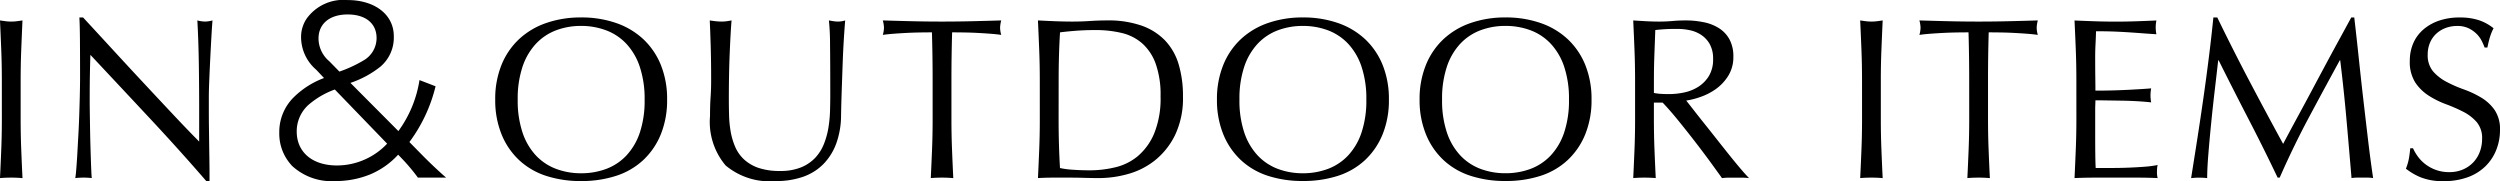
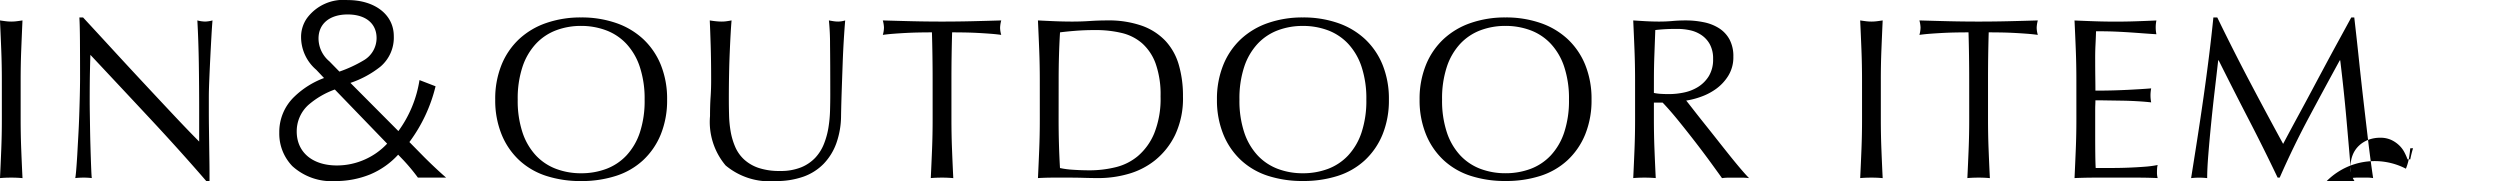
<svg xmlns="http://www.w3.org/2000/svg" width="196.092" height="14.202" viewBox="0 0 196.092 14.202">
-   <path id="パス_1230" data-name="パス 1230" d="M1.764-7.668q0-1.188-.045-2.331t-.1-2.331q.234.036.45.063a3.48,3.48,0,0,0,.432.027,3.48,3.48,0,0,0,.432-.027q.216-.027.45-.063Q3.33-11.142,3.285-10T3.24-7.668v3.1q0,1.188.045,2.34t.1,2.268Q2.97,0,2.5,0T1.62.036q.054-1.116.1-2.268t.045-2.34ZM17.8.27q-2.07-2.394-4.41-4.9t-4.68-5q-.018.5-.036,1.35t-.018,2.3q0,.378.009.936t.018,1.17q.009.612.027,1.242t.036,1.17q.018.54.036.945T8.82.036A5.1,5.1,0,0,0,8.19,0a5.72,5.72,0,0,0-.666.036Q7.56-.144,7.6-.63t.081-1.161q.036-.675.081-1.467t.072-1.584q.027-.792.045-1.548T7.9-7.74q0-1.728-.009-2.97t-.045-1.854h.288q1.1,1.188,2.349,2.547t2.484,2.682q1.233,1.323,2.34,2.5t1.935,2.007V-5.274q0-1.89-.027-3.681T17.1-12.33a2.594,2.594,0,0,0,.612.09,2.511,2.511,0,0,0,.576-.09q-.036.4-.081,1.188t-.09,1.692q-.045.9-.081,1.764T18-6.3v1.08q0,.612.009,1.278T18.027-2.6q.009.675.018,1.26t.009,1.017V.27ZM36.612,0c-.5-.432-1.116-1.008-1.71-1.6L33.732-2.79a12.088,12.088,0,0,0,2.052-4.374l-1.26-.486a9.175,9.175,0,0,1-1.656,4l-3.762-3.78a7.732,7.732,0,0,0,2.358-1.278,2.985,2.985,0,0,0,1.044-2.394c0-1.674-1.476-2.826-3.636-2.826A3.553,3.553,0,0,0,25.7-12.51,2.555,2.555,0,0,0,25.236-11,3.38,3.38,0,0,0,26.424-8.46l.612.648a6.7,6.7,0,0,0-2.322,1.458,3.821,3.821,0,0,0-1.188,2.826A3.67,3.67,0,0,0,24.552-.9,4.569,4.569,0,0,0,27.936.27a7.166,7.166,0,0,0,2.718-.522A6.251,6.251,0,0,0,32.85-1.8l.414.432A14.825,14.825,0,0,1,34.4,0ZM27.45-9.126a2.346,2.346,0,0,1-.846-1.782c0-1.17.882-1.89,2.286-1.89s2.268.7,2.268,1.854A2.028,2.028,0,0,1,30.114-9.18a10.108,10.108,0,0,1-1.872.864Zm4.536,6.462a5.347,5.347,0,0,1-1.71,1.224,5.363,5.363,0,0,1-2.232.486c-1.926,0-3.15-1.044-3.15-2.664a2.79,2.79,0,0,1,.9-2.07,6.552,6.552,0,0,1,2.088-1.224ZM40.464-6.12a7.083,7.083,0,0,1,.495-2.727,5.691,5.691,0,0,1,1.386-2.025,5.97,5.97,0,0,1,2.133-1.26,8.224,8.224,0,0,1,2.718-.432,8.281,8.281,0,0,1,2.736.432,5.97,5.97,0,0,1,2.133,1.26,5.691,5.691,0,0,1,1.386,2.025,7.083,7.083,0,0,1,.495,2.727,7.083,7.083,0,0,1-.495,2.727,5.691,5.691,0,0,1-1.386,2.025A5.667,5.667,0,0,1,49.932-.135,8.786,8.786,0,0,1,47.2.27a8.725,8.725,0,0,1-2.718-.4,5.667,5.667,0,0,1-2.133-1.233,5.691,5.691,0,0,1-1.386-2.025A7.083,7.083,0,0,1,40.464-6.12Zm11.718,0A7.9,7.9,0,0,0,51.8-8.7a4.909,4.909,0,0,0-1.053-1.8,4.2,4.2,0,0,0-1.584-1.053A5.553,5.553,0,0,0,47.2-11.9a5.5,5.5,0,0,0-1.953.342A4.2,4.2,0,0,0,43.659-10.5a4.909,4.909,0,0,0-1.053,1.8,7.9,7.9,0,0,0-.378,2.583,7.9,7.9,0,0,0,.378,2.583,4.909,4.909,0,0,0,1.053,1.8A4.2,4.2,0,0,0,45.243-.684,5.5,5.5,0,0,0,47.2-.342a5.553,5.553,0,0,0,1.971-.342,4.2,4.2,0,0,0,1.584-1.053,4.909,4.909,0,0,0,1.053-1.8A7.9,7.9,0,0,0,52.182-6.12Zm14.562-.36q0-2.556-.018-3.942a18.311,18.311,0,0,0-.09-1.908q.2.036.378.063a2.424,2.424,0,0,0,.36.027,1.945,1.945,0,0,0,.54-.09q-.054.63-.108,1.5t-.09,1.872q-.036,1-.072,2.052T67.59-4.86a6.511,6.511,0,0,1-.369,2.16,4.532,4.532,0,0,1-1,1.62A4.16,4.16,0,0,1,64.629-.072,6.354,6.354,0,0,1,62.46.27,5.376,5.376,0,0,1,58.536-.954a5.291,5.291,0,0,1-1.224-3.87q0-.846.045-1.5T57.4-7.668q0-1.512-.036-2.682t-.072-1.98q.216.036.468.063a4.412,4.412,0,0,0,.468.027,2.733,2.733,0,0,0,.387-.027q.189-.027.387-.063-.036.4-.072,1.035T58.86-9.846q-.036.81-.054,1.746t-.018,1.944q0,.612.018,1.269a8.868,8.868,0,0,0,.126,1.278,5.318,5.318,0,0,0,.351,1.188,2.927,2.927,0,0,0,.693.99,3.188,3.188,0,0,0,1.134.666A5.1,5.1,0,0,0,62.8-.522,4.248,4.248,0,0,0,64.467-.81a3.177,3.177,0,0,0,1.107-.756,3.457,3.457,0,0,0,.675-1.08A6.1,6.1,0,0,0,66.6-3.924a10,10,0,0,0,.126-1.332Q66.744-5.922,66.744-6.48Zm8.028-1.188q0-1.872-.054-3.726-.468,0-.981.009t-1.026.036q-.513.027-.99.063t-.855.09a2.182,2.182,0,0,0,.09-.576,2.481,2.481,0,0,0-.09-.558q1.188.036,2.322.063t2.322.027q1.188,0,2.322-.027t2.322-.063a2.511,2.511,0,0,0-.09.576,2.135,2.135,0,0,0,.09.558q-.378-.054-.855-.09t-.99-.063q-.513-.027-1.026-.036t-.981-.009q-.054,1.854-.054,3.726v3.1q0,1.188.045,2.34t.1,2.268Q75.978,0,75.51,0t-.882.036q.054-1.116.1-2.268t.045-2.34Zm8.406,0q0-1.188-.045-2.331t-.1-2.331q.684.036,1.359.063t1.359.027q.684,0,1.359-.045t1.359-.045a7.867,7.867,0,0,1,2.709.414,4.724,4.724,0,0,1,1.845,1.179,4.628,4.628,0,0,1,1.053,1.872,8.646,8.646,0,0,1,.333,2.493,6.7,6.7,0,0,1-.621,3.033A5.79,5.79,0,0,1,92.205-1.35,5.919,5.919,0,0,1,90.081-.279a8.487,8.487,0,0,1-2.223.315q-.612,0-1.206-.018T85.446,0H84.24q-.594,0-1.206.036.054-1.116.1-2.268t.045-2.34Zm1.476,3.1q0,1.944.108,3.816a6.61,6.61,0,0,0,1.026.135q.648.045,1.332.045A8.582,8.582,0,0,0,89.1-.81a4.294,4.294,0,0,0,1.773-.882,4.712,4.712,0,0,0,1.278-1.773,7.277,7.277,0,0,0,.5-2.907,7.268,7.268,0,0,0-.387-2.574A3.914,3.914,0,0,0,91.2-10.539a3.758,3.758,0,0,0-1.611-.81,8.776,8.776,0,0,0-2.052-.225q-.81,0-1.512.054t-1.26.126q-.054.864-.081,1.809t-.027,1.917ZM97.074-6.12a7.083,7.083,0,0,1,.5-2.727,5.691,5.691,0,0,1,1.386-2.025,5.97,5.97,0,0,1,2.133-1.26,8.224,8.224,0,0,1,2.718-.432,8.281,8.281,0,0,1,2.736.432,5.97,5.97,0,0,1,2.133,1.26,5.691,5.691,0,0,1,1.386,2.025,7.083,7.083,0,0,1,.495,2.727,7.083,7.083,0,0,1-.495,2.727,5.691,5.691,0,0,1-1.386,2.025,5.667,5.667,0,0,1-2.133,1.233,8.786,8.786,0,0,1-2.736.4,8.725,8.725,0,0,1-2.718-.4,5.667,5.667,0,0,1-2.133-1.233,5.691,5.691,0,0,1-1.386-2.025A7.083,7.083,0,0,1,97.074-6.12Zm11.718,0a7.9,7.9,0,0,0-.378-2.583,4.909,4.909,0,0,0-1.053-1.8,4.2,4.2,0,0,0-1.584-1.053,5.553,5.553,0,0,0-1.971-.342,5.5,5.5,0,0,0-1.953.342,4.2,4.2,0,0,0-1.584,1.053,4.909,4.909,0,0,0-1.053,1.8,7.9,7.9,0,0,0-.378,2.583,7.9,7.9,0,0,0,.378,2.583,4.909,4.909,0,0,0,1.053,1.8,4.2,4.2,0,0,0,1.584,1.053,5.5,5.5,0,0,0,1.953.342,5.553,5.553,0,0,0,1.971-.342,4.2,4.2,0,0,0,1.584-1.053,4.909,4.909,0,0,0,1.053-1.8A7.9,7.9,0,0,0,108.792-6.12Zm4.176,0a7.083,7.083,0,0,1,.5-2.727,5.691,5.691,0,0,1,1.386-2.025,5.97,5.97,0,0,1,2.133-1.26,8.224,8.224,0,0,1,2.718-.432,8.281,8.281,0,0,1,2.736.432,5.97,5.97,0,0,1,2.133,1.26,5.691,5.691,0,0,1,1.386,2.025,7.083,7.083,0,0,1,.495,2.727,7.083,7.083,0,0,1-.495,2.727,5.691,5.691,0,0,1-1.386,2.025,5.667,5.667,0,0,1-2.133,1.233,8.786,8.786,0,0,1-2.736.4,8.725,8.725,0,0,1-2.718-.4,5.667,5.667,0,0,1-2.133-1.233,5.691,5.691,0,0,1-1.386-2.025A7.083,7.083,0,0,1,112.968-6.12Zm11.718,0a7.9,7.9,0,0,0-.378-2.583,4.909,4.909,0,0,0-1.053-1.8,4.2,4.2,0,0,0-1.584-1.053A5.553,5.553,0,0,0,119.7-11.9a5.5,5.5,0,0,0-1.953.342,4.2,4.2,0,0,0-1.584,1.053,4.909,4.909,0,0,0-1.053,1.8,7.9,7.9,0,0,0-.378,2.583,7.9,7.9,0,0,0,.378,2.583,4.909,4.909,0,0,0,1.053,1.8,4.2,4.2,0,0,0,1.584,1.053,5.5,5.5,0,0,0,1.953.342,5.553,5.553,0,0,0,1.971-.342,4.2,4.2,0,0,0,1.584-1.053,4.909,4.909,0,0,0,1.053-1.8A7.9,7.9,0,0,0,124.686-6.12Zm5.184-1.548q0-1.188-.045-2.331t-.1-2.331q.522.036,1.026.063t1.026.027q.522,0,1.026-.045t1.026-.045a6.976,6.976,0,0,1,1.44.144,3.5,3.5,0,0,1,1.2.477,2.408,2.408,0,0,1,.81.873,2.774,2.774,0,0,1,.3,1.35A2.751,2.751,0,0,1,137.187-8a3.608,3.608,0,0,1-.945,1.026,4.668,4.668,0,0,1-1.2.63,6.013,6.013,0,0,1-1.161.3q.216.27.594.756t.846,1.071q.468.585.972,1.224t.972,1.224q.468.585.882,1.071t.666.738a4.082,4.082,0,0,0-.54-.036h-1.062a3.688,3.688,0,0,0-.522.036q-.27-.378-.819-1.134t-1.215-1.62q-.666-.864-1.359-1.719T132.03-5.886h-.684v1.314q0,1.188.045,2.34t.1,2.268Q131.076,0,130.608,0t-.882.036q.054-1.116.1-2.268t.045-2.34Zm1.476,1.026a3.69,3.69,0,0,0,.549.072q.3.018.657.018a5.675,5.675,0,0,0,1.161-.126,3.372,3.372,0,0,0,1.107-.441,2.623,2.623,0,0,0,.837-.846,2.483,2.483,0,0,0,.333-1.341,2.325,2.325,0,0,0-.261-1.161,2.08,2.08,0,0,0-.675-.729,2.573,2.573,0,0,0-.9-.369,4.772,4.772,0,0,0-.954-.1q-.63,0-1.044.027t-.7.063q-.036.99-.072,1.962t-.036,1.944Zm16.326-1.026q0-1.188-.045-2.331t-.1-2.331q.234.036.45.063a3.479,3.479,0,0,0,.432.027,3.48,3.48,0,0,0,.432-.027q.216-.027.45-.063-.054,1.188-.1,2.331t-.045,2.331v3.1q0,1.188.045,2.34t.1,2.268Q148.878,0,148.41,0t-.882.036q.054-1.116.1-2.268t.045-2.34Zm8.406,0q0-1.872-.054-3.726-.468,0-.981.009t-1.026.036q-.513.027-.99.063t-.855.09a2.182,2.182,0,0,0,.09-.576,2.481,2.481,0,0,0-.09-.558q1.188.036,2.322.063t2.322.027q1.188,0,2.322-.027t2.322-.063a2.511,2.511,0,0,0-.09.576,2.135,2.135,0,0,0,.09.558q-.378-.054-.855-.09t-.99-.063q-.513-.027-1.026-.036t-.981-.009q-.054,1.854-.054,3.726v3.1q0,1.188.045,2.34t.1,2.268Q157.284,0,156.816,0t-.882.036q.054-1.116.1-2.268t.045-2.34Zm8.406-.018q0-1.188-.045-2.34t-.1-2.3q.81.036,1.611.063t1.611.027q.81,0,1.6-.027t1.6-.063a2.748,2.748,0,0,0-.054.54,2.748,2.748,0,0,0,.054.54q-.576-.036-1.053-.072t-1.008-.072q-.531-.036-1.161-.063t-1.512-.027q-.018.576-.045,1.1T165.96-9.2q0,.7.009,1.368t.009,1.008q.792,0,1.422-.018t1.152-.045q.522-.027.963-.054T170.352-7a2.839,2.839,0,0,0-.054.558,2.748,2.748,0,0,0,.054.54q-.468-.054-1.089-.09t-1.242-.045l-1.17-.018q-.549-.009-.873-.009,0,.162-.009.351t-.009.477v1.782q0,1.026.009,1.692T166-.756h1.26q.684,0,1.341-.027t1.242-.072a8.1,8.1,0,0,0,1.017-.135,1.292,1.292,0,0,0-.045.279q-.009.153-.009.279a1.67,1.67,0,0,0,.054.468Q170.046,0,169.245,0h-3.267q-.81,0-1.638.036.054-1.152.1-2.295t.045-2.331Zm11.052-4.878q1.242,2.556,2.511,4.968t2.655,4.95q.18-.342.522-.981t.792-1.467q.45-.828.963-1.791t1.044-1.953q.531-.99,1.053-1.944t.972-1.782h.234q.2,1.728.369,3.339T187-6.057q.18,1.557.36,3.078t.4,3.015A2.571,2.571,0,0,0,187.335,0h-.846a2.571,2.571,0,0,0-.423.036q-.2-2.394-.4-4.644t-.486-4.59h-.036q-1.242,2.268-2.439,4.509T180.432,0h-.162q-1.08-2.268-2.259-4.545T175.644-9.2h-.036q-.126,1.116-.279,2.421T175.05-4.2q-.126,1.269-.216,2.394t-.09,1.845a5.53,5.53,0,0,0-1.26,0q.234-1.458.486-3.078t.486-3.258q.234-1.638.432-3.231t.342-3.033ZM190.89-2.3a3.605,3.605,0,0,0,.387.657,2.971,2.971,0,0,0,.594.6,3.048,3.048,0,0,0,.819.441,3.024,3.024,0,0,0,1.044.171,2.664,2.664,0,0,0,1.071-.207,2.44,2.44,0,0,0,.81-.558,2.439,2.439,0,0,0,.513-.828,2.857,2.857,0,0,0,.18-1.017,1.932,1.932,0,0,0-.423-1.314,3.5,3.5,0,0,0-1.053-.81,12.345,12.345,0,0,0-1.359-.594,7,7,0,0,1-1.359-.675,3.605,3.605,0,0,1-1.053-1.035,2.994,2.994,0,0,1-.423-1.692,3.418,3.418,0,0,1,.27-1.377,3,3,0,0,1,.783-1.071,3.7,3.7,0,0,1,1.233-.7,4.884,4.884,0,0,1,1.62-.252,4.8,4.8,0,0,1,1.494.207,3.723,3.723,0,0,1,1.17.639,3.877,3.877,0,0,0-.27.648q-.108.342-.216.864h-.216a4.564,4.564,0,0,0-.243-.549,2.1,2.1,0,0,0-.414-.549,2.315,2.315,0,0,0-.621-.423,2,2,0,0,0-.864-.171,2.571,2.571,0,0,0-.927.162,2.221,2.221,0,0,0-.738.459,2.029,2.029,0,0,0-.486.711,2.334,2.334,0,0,0-.171.9,1.96,1.96,0,0,0,.423,1.332,3.619,3.619,0,0,0,1.053.819,10.422,10.422,0,0,0,1.359.594,7.636,7.636,0,0,1,1.359.639,3.47,3.47,0,0,1,1.053.972,2.677,2.677,0,0,1,.423,1.584,4.155,4.155,0,0,1-.3,1.566,3.688,3.688,0,0,1-.864,1.287,3.847,3.847,0,0,1-1.386.846,5.443,5.443,0,0,1-1.863.3,4.646,4.646,0,0,1-1.809-.3A4.932,4.932,0,0,1,190.332-.7a4.25,4.25,0,0,0,.225-.747q.063-.333.117-.855Z" transform="translate(-1.62 13.932)" />
+   <path id="パス_1230" data-name="パス 1230" d="M1.764-7.668q0-1.188-.045-2.331t-.1-2.331q.234.036.45.063a3.48,3.48,0,0,0,.432.027,3.48,3.48,0,0,0,.432-.027q.216-.027.45-.063Q3.33-11.142,3.285-10T3.24-7.668v3.1q0,1.188.045,2.34t.1,2.268Q2.97,0,2.5,0T1.62.036q.054-1.116.1-2.268t.045-2.34ZM17.8.27q-2.07-2.394-4.41-4.9t-4.68-5q-.018.5-.036,1.35t-.018,2.3q0,.378.009.936t.018,1.17q.009.612.027,1.242t.036,1.17q.018.54.036.945T8.82.036A5.1,5.1,0,0,0,8.19,0a5.72,5.72,0,0,0-.666.036Q7.56-.144,7.6-.63t.081-1.161q.036-.675.081-1.467t.072-1.584q.027-.792.045-1.548T7.9-7.74q0-1.728-.009-2.97t-.045-1.854h.288q1.1,1.188,2.349,2.547t2.484,2.682q1.233,1.323,2.34,2.5t1.935,2.007V-5.274q0-1.89-.027-3.681T17.1-12.33a2.594,2.594,0,0,0,.612.09,2.511,2.511,0,0,0,.576-.09q-.036.4-.081,1.188t-.09,1.692q-.045.9-.081,1.764T18-6.3v1.08q0,.612.009,1.278T18.027-2.6q.009.675.018,1.26t.009,1.017V.27ZM36.612,0c-.5-.432-1.116-1.008-1.71-1.6L33.732-2.79a12.088,12.088,0,0,0,2.052-4.374l-1.26-.486a9.175,9.175,0,0,1-1.656,4l-3.762-3.78a7.732,7.732,0,0,0,2.358-1.278,2.985,2.985,0,0,0,1.044-2.394c0-1.674-1.476-2.826-3.636-2.826A3.553,3.553,0,0,0,25.7-12.51,2.555,2.555,0,0,0,25.236-11,3.38,3.38,0,0,0,26.424-8.46l.612.648a6.7,6.7,0,0,0-2.322,1.458,3.821,3.821,0,0,0-1.188,2.826A3.67,3.67,0,0,0,24.552-.9,4.569,4.569,0,0,0,27.936.27a7.166,7.166,0,0,0,2.718-.522A6.251,6.251,0,0,0,32.85-1.8l.414.432A14.825,14.825,0,0,1,34.4,0ZM27.45-9.126a2.346,2.346,0,0,1-.846-1.782c0-1.17.882-1.89,2.286-1.89s2.268.7,2.268,1.854A2.028,2.028,0,0,1,30.114-9.18a10.108,10.108,0,0,1-1.872.864Zm4.536,6.462a5.347,5.347,0,0,1-1.71,1.224,5.363,5.363,0,0,1-2.232.486c-1.926,0-3.15-1.044-3.15-2.664a2.79,2.79,0,0,1,.9-2.07,6.552,6.552,0,0,1,2.088-1.224ZM40.464-6.12a7.083,7.083,0,0,1,.495-2.727,5.691,5.691,0,0,1,1.386-2.025,5.97,5.97,0,0,1,2.133-1.26,8.224,8.224,0,0,1,2.718-.432,8.281,8.281,0,0,1,2.736.432,5.97,5.97,0,0,1,2.133,1.26,5.691,5.691,0,0,1,1.386,2.025,7.083,7.083,0,0,1,.495,2.727,7.083,7.083,0,0,1-.495,2.727,5.691,5.691,0,0,1-1.386,2.025A5.667,5.667,0,0,1,49.932-.135,8.786,8.786,0,0,1,47.2.27a8.725,8.725,0,0,1-2.718-.4,5.667,5.667,0,0,1-2.133-1.233,5.691,5.691,0,0,1-1.386-2.025A7.083,7.083,0,0,1,40.464-6.12Zm11.718,0A7.9,7.9,0,0,0,51.8-8.7a4.909,4.909,0,0,0-1.053-1.8,4.2,4.2,0,0,0-1.584-1.053A5.553,5.553,0,0,0,47.2-11.9a5.5,5.5,0,0,0-1.953.342A4.2,4.2,0,0,0,43.659-10.5a4.909,4.909,0,0,0-1.053,1.8,7.9,7.9,0,0,0-.378,2.583,7.9,7.9,0,0,0,.378,2.583,4.909,4.909,0,0,0,1.053,1.8A4.2,4.2,0,0,0,45.243-.684,5.5,5.5,0,0,0,47.2-.342a5.553,5.553,0,0,0,1.971-.342,4.2,4.2,0,0,0,1.584-1.053,4.909,4.909,0,0,0,1.053-1.8A7.9,7.9,0,0,0,52.182-6.12Zm14.562-.36q0-2.556-.018-3.942a18.311,18.311,0,0,0-.09-1.908q.2.036.378.063a2.424,2.424,0,0,0,.36.027,1.945,1.945,0,0,0,.54-.09q-.054.63-.108,1.5t-.09,1.872q-.036,1-.072,2.052T67.59-4.86a6.511,6.511,0,0,1-.369,2.16,4.532,4.532,0,0,1-1,1.62A4.16,4.16,0,0,1,64.629-.072,6.354,6.354,0,0,1,62.46.27,5.376,5.376,0,0,1,58.536-.954a5.291,5.291,0,0,1-1.224-3.87q0-.846.045-1.5T57.4-7.668q0-1.512-.036-2.682t-.072-1.98q.216.036.468.063a4.412,4.412,0,0,0,.468.027,2.733,2.733,0,0,0,.387-.027q.189-.027.387-.063-.036.4-.072,1.035T58.86-9.846q-.036.81-.054,1.746t-.018,1.944q0,.612.018,1.269a8.868,8.868,0,0,0,.126,1.278,5.318,5.318,0,0,0,.351,1.188,2.927,2.927,0,0,0,.693.99,3.188,3.188,0,0,0,1.134.666A5.1,5.1,0,0,0,62.8-.522,4.248,4.248,0,0,0,64.467-.81a3.177,3.177,0,0,0,1.107-.756,3.457,3.457,0,0,0,.675-1.08A6.1,6.1,0,0,0,66.6-3.924a10,10,0,0,0,.126-1.332Q66.744-5.922,66.744-6.48Zm8.028-1.188q0-1.872-.054-3.726-.468,0-.981.009t-1.026.036q-.513.027-.99.063t-.855.09a2.182,2.182,0,0,0,.09-.576,2.481,2.481,0,0,0-.09-.558q1.188.036,2.322.063t2.322.027q1.188,0,2.322-.027t2.322-.063a2.511,2.511,0,0,0-.09.576,2.135,2.135,0,0,0,.09.558q-.378-.054-.855-.09t-.99-.063q-.513-.027-1.026-.036t-.981-.009q-.054,1.854-.054,3.726v3.1q0,1.188.045,2.34t.1,2.268Q75.978,0,75.51,0t-.882.036q.054-1.116.1-2.268t.045-2.34Zm8.406,0q0-1.188-.045-2.331t-.1-2.331q.684.036,1.359.063t1.359.027q.684,0,1.359-.045t1.359-.045a7.867,7.867,0,0,1,2.709.414,4.724,4.724,0,0,1,1.845,1.179,4.628,4.628,0,0,1,1.053,1.872,8.646,8.646,0,0,1,.333,2.493,6.7,6.7,0,0,1-.621,3.033A5.79,5.79,0,0,1,92.205-1.35,5.919,5.919,0,0,1,90.081-.279a8.487,8.487,0,0,1-2.223.315q-.612,0-1.206-.018T85.446,0H84.24q-.594,0-1.206.036.054-1.116.1-2.268t.045-2.34Zm1.476,3.1q0,1.944.108,3.816a6.61,6.61,0,0,0,1.026.135q.648.045,1.332.045A8.582,8.582,0,0,0,89.1-.81a4.294,4.294,0,0,0,1.773-.882,4.712,4.712,0,0,0,1.278-1.773,7.277,7.277,0,0,0,.5-2.907,7.268,7.268,0,0,0-.387-2.574A3.914,3.914,0,0,0,91.2-10.539a3.758,3.758,0,0,0-1.611-.81,8.776,8.776,0,0,0-2.052-.225q-.81,0-1.512.054t-1.26.126q-.054.864-.081,1.809t-.027,1.917ZM97.074-6.12a7.083,7.083,0,0,1,.5-2.727,5.691,5.691,0,0,1,1.386-2.025,5.97,5.97,0,0,1,2.133-1.26,8.224,8.224,0,0,1,2.718-.432,8.281,8.281,0,0,1,2.736.432,5.97,5.97,0,0,1,2.133,1.26,5.691,5.691,0,0,1,1.386,2.025,7.083,7.083,0,0,1,.495,2.727,7.083,7.083,0,0,1-.495,2.727,5.691,5.691,0,0,1-1.386,2.025,5.667,5.667,0,0,1-2.133,1.233,8.786,8.786,0,0,1-2.736.4,8.725,8.725,0,0,1-2.718-.4,5.667,5.667,0,0,1-2.133-1.233,5.691,5.691,0,0,1-1.386-2.025A7.083,7.083,0,0,1,97.074-6.12Zm11.718,0a7.9,7.9,0,0,0-.378-2.583,4.909,4.909,0,0,0-1.053-1.8,4.2,4.2,0,0,0-1.584-1.053,5.553,5.553,0,0,0-1.971-.342,5.5,5.5,0,0,0-1.953.342,4.2,4.2,0,0,0-1.584,1.053,4.909,4.909,0,0,0-1.053,1.8,7.9,7.9,0,0,0-.378,2.583,7.9,7.9,0,0,0,.378,2.583,4.909,4.909,0,0,0,1.053,1.8,4.2,4.2,0,0,0,1.584,1.053,5.5,5.5,0,0,0,1.953.342,5.553,5.553,0,0,0,1.971-.342,4.2,4.2,0,0,0,1.584-1.053,4.909,4.909,0,0,0,1.053-1.8A7.9,7.9,0,0,0,108.792-6.12Zm4.176,0a7.083,7.083,0,0,1,.5-2.727,5.691,5.691,0,0,1,1.386-2.025,5.97,5.97,0,0,1,2.133-1.26,8.224,8.224,0,0,1,2.718-.432,8.281,8.281,0,0,1,2.736.432,5.97,5.97,0,0,1,2.133,1.26,5.691,5.691,0,0,1,1.386,2.025,7.083,7.083,0,0,1,.495,2.727,7.083,7.083,0,0,1-.495,2.727,5.691,5.691,0,0,1-1.386,2.025,5.667,5.667,0,0,1-2.133,1.233,8.786,8.786,0,0,1-2.736.4,8.725,8.725,0,0,1-2.718-.4,5.667,5.667,0,0,1-2.133-1.233,5.691,5.691,0,0,1-1.386-2.025A7.083,7.083,0,0,1,112.968-6.12Zm11.718,0a7.9,7.9,0,0,0-.378-2.583,4.909,4.909,0,0,0-1.053-1.8,4.2,4.2,0,0,0-1.584-1.053A5.553,5.553,0,0,0,119.7-11.9a5.5,5.5,0,0,0-1.953.342,4.2,4.2,0,0,0-1.584,1.053,4.909,4.909,0,0,0-1.053,1.8,7.9,7.9,0,0,0-.378,2.583,7.9,7.9,0,0,0,.378,2.583,4.909,4.909,0,0,0,1.053,1.8,4.2,4.2,0,0,0,1.584,1.053,5.5,5.5,0,0,0,1.953.342,5.553,5.553,0,0,0,1.971-.342,4.2,4.2,0,0,0,1.584-1.053,4.909,4.909,0,0,0,1.053-1.8A7.9,7.9,0,0,0,124.686-6.12Zm5.184-1.548q0-1.188-.045-2.331t-.1-2.331q.522.036,1.026.063t1.026.027q.522,0,1.026-.045t1.026-.045a6.976,6.976,0,0,1,1.44.144,3.5,3.5,0,0,1,1.2.477,2.408,2.408,0,0,1,.81.873,2.774,2.774,0,0,1,.3,1.35A2.751,2.751,0,0,1,137.187-8a3.608,3.608,0,0,1-.945,1.026,4.668,4.668,0,0,1-1.2.63,6.013,6.013,0,0,1-1.161.3q.216.27.594.756t.846,1.071q.468.585.972,1.224t.972,1.224q.468.585.882,1.071t.666.738a4.082,4.082,0,0,0-.54-.036h-1.062a3.688,3.688,0,0,0-.522.036q-.27-.378-.819-1.134t-1.215-1.62q-.666-.864-1.359-1.719T132.03-5.886h-.684v1.314q0,1.188.045,2.34t.1,2.268Q131.076,0,130.608,0t-.882.036q.054-1.116.1-2.268t.045-2.34Zm1.476,1.026a3.69,3.69,0,0,0,.549.072q.3.018.657.018a5.675,5.675,0,0,0,1.161-.126,3.372,3.372,0,0,0,1.107-.441,2.623,2.623,0,0,0,.837-.846,2.483,2.483,0,0,0,.333-1.341,2.325,2.325,0,0,0-.261-1.161,2.08,2.08,0,0,0-.675-.729,2.573,2.573,0,0,0-.9-.369,4.772,4.772,0,0,0-.954-.1q-.63,0-1.044.027t-.7.063q-.036.99-.072,1.962t-.036,1.944Zm16.326-1.026q0-1.188-.045-2.331t-.1-2.331q.234.036.45.063a3.479,3.479,0,0,0,.432.027,3.48,3.48,0,0,0,.432-.027q.216-.027.45-.063-.054,1.188-.1,2.331t-.045,2.331v3.1q0,1.188.045,2.34t.1,2.268Q148.878,0,148.41,0t-.882.036q.054-1.116.1-2.268t.045-2.34Zm8.406,0q0-1.872-.054-3.726-.468,0-.981.009t-1.026.036q-.513.027-.99.063t-.855.09a2.182,2.182,0,0,0,.09-.576,2.481,2.481,0,0,0-.09-.558q1.188.036,2.322.063t2.322.027q1.188,0,2.322-.027t2.322-.063a2.511,2.511,0,0,0-.09.576,2.135,2.135,0,0,0,.09.558q-.378-.054-.855-.09t-.99-.063q-.513-.027-1.026-.036t-.981-.009q-.054,1.854-.054,3.726v3.1q0,1.188.045,2.34t.1,2.268Q157.284,0,156.816,0t-.882.036q.054-1.116.1-2.268t.045-2.34Zm8.406-.018q0-1.188-.045-2.34t-.1-2.3q.81.036,1.611.063t1.611.027q.81,0,1.6-.027t1.6-.063a2.748,2.748,0,0,0-.054.54,2.748,2.748,0,0,0,.054.54q-.576-.036-1.053-.072t-1.008-.072q-.531-.036-1.161-.063t-1.512-.027q-.018.576-.045,1.1T165.96-9.2q0,.7.009,1.368t.009,1.008q.792,0,1.422-.018t1.152-.045q.522-.027.963-.054T170.352-7a2.839,2.839,0,0,0-.054.558,2.748,2.748,0,0,0,.054.54q-.468-.054-1.089-.09t-1.242-.045l-1.17-.018q-.549-.009-.873-.009,0,.162-.009.351t-.009.477v1.782q0,1.026.009,1.692T166-.756h1.26q.684,0,1.341-.027t1.242-.072a8.1,8.1,0,0,0,1.017-.135,1.292,1.292,0,0,0-.045.279q-.009.153-.009.279a1.67,1.67,0,0,0,.054.468Q170.046,0,169.245,0h-3.267q-.81,0-1.638.036.054-1.152.1-2.295t.045-2.331Zm11.052-4.878q1.242,2.556,2.511,4.968t2.655,4.95q.18-.342.522-.981t.792-1.467q.45-.828.963-1.791t1.044-1.953q.531-.99,1.053-1.944t.972-1.782h.234q.2,1.728.369,3.339T187-6.057q.18,1.557.36,3.078t.4,3.015A2.571,2.571,0,0,0,187.335,0h-.846a2.571,2.571,0,0,0-.423.036q-.2-2.394-.4-4.644t-.486-4.59h-.036q-1.242,2.268-2.439,4.509T180.432,0h-.162q-1.08-2.268-2.259-4.545T175.644-9.2h-.036q-.126,1.116-.279,2.421T175.05-4.2q-.126,1.269-.216,2.394t-.09,1.845a5.53,5.53,0,0,0-1.26,0q.234-1.458.486-3.078t.486-3.258q.234-1.638.432-3.231t.342-3.033ZM190.89-2.3q-.108.342-.216.864h-.216a4.564,4.564,0,0,0-.243-.549,2.1,2.1,0,0,0-.414-.549,2.315,2.315,0,0,0-.621-.423,2,2,0,0,0-.864-.171,2.571,2.571,0,0,0-.927.162,2.221,2.221,0,0,0-.738.459,2.029,2.029,0,0,0-.486.711,2.334,2.334,0,0,0-.171.9,1.96,1.96,0,0,0,.423,1.332,3.619,3.619,0,0,0,1.053.819,10.422,10.422,0,0,0,1.359.594,7.636,7.636,0,0,1,1.359.639,3.47,3.47,0,0,1,1.053.972,2.677,2.677,0,0,1,.423,1.584,4.155,4.155,0,0,1-.3,1.566,3.688,3.688,0,0,1-.864,1.287,3.847,3.847,0,0,1-1.386.846,5.443,5.443,0,0,1-1.863.3,4.646,4.646,0,0,1-1.809-.3A4.932,4.932,0,0,1,190.332-.7a4.25,4.25,0,0,0,.225-.747q.063-.333.117-.855Z" transform="translate(-1.62 13.932)" />
</svg>